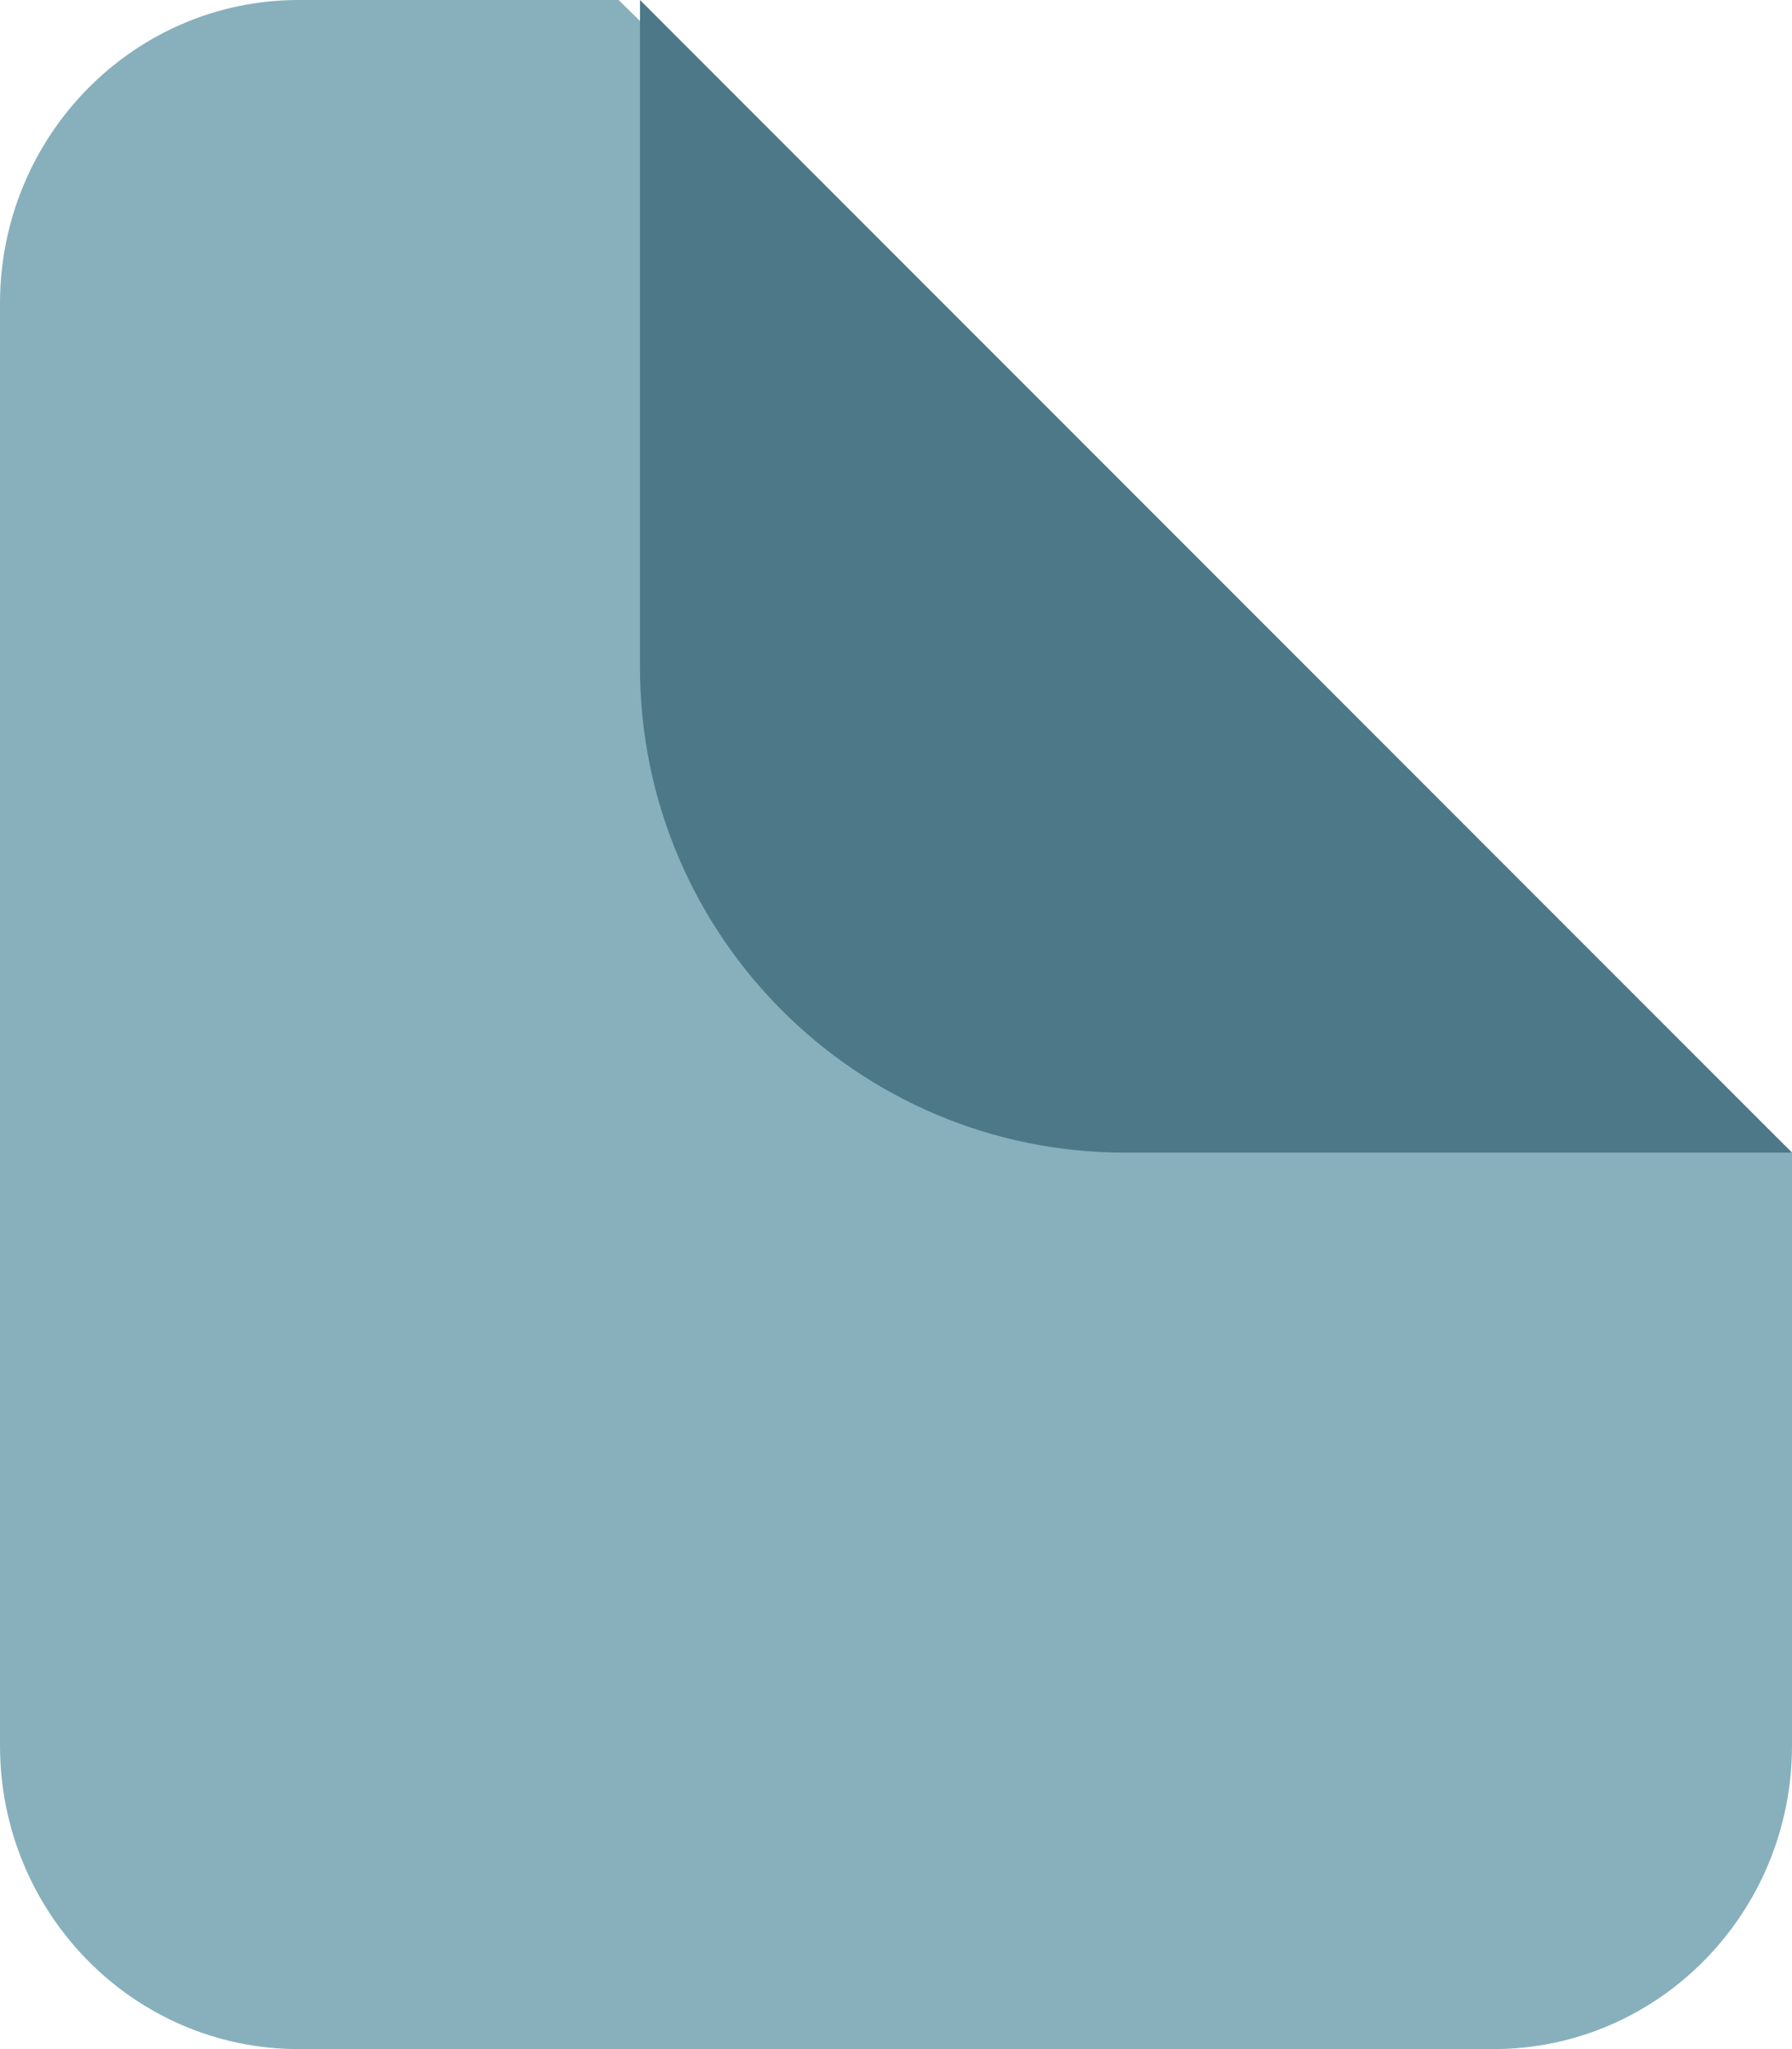
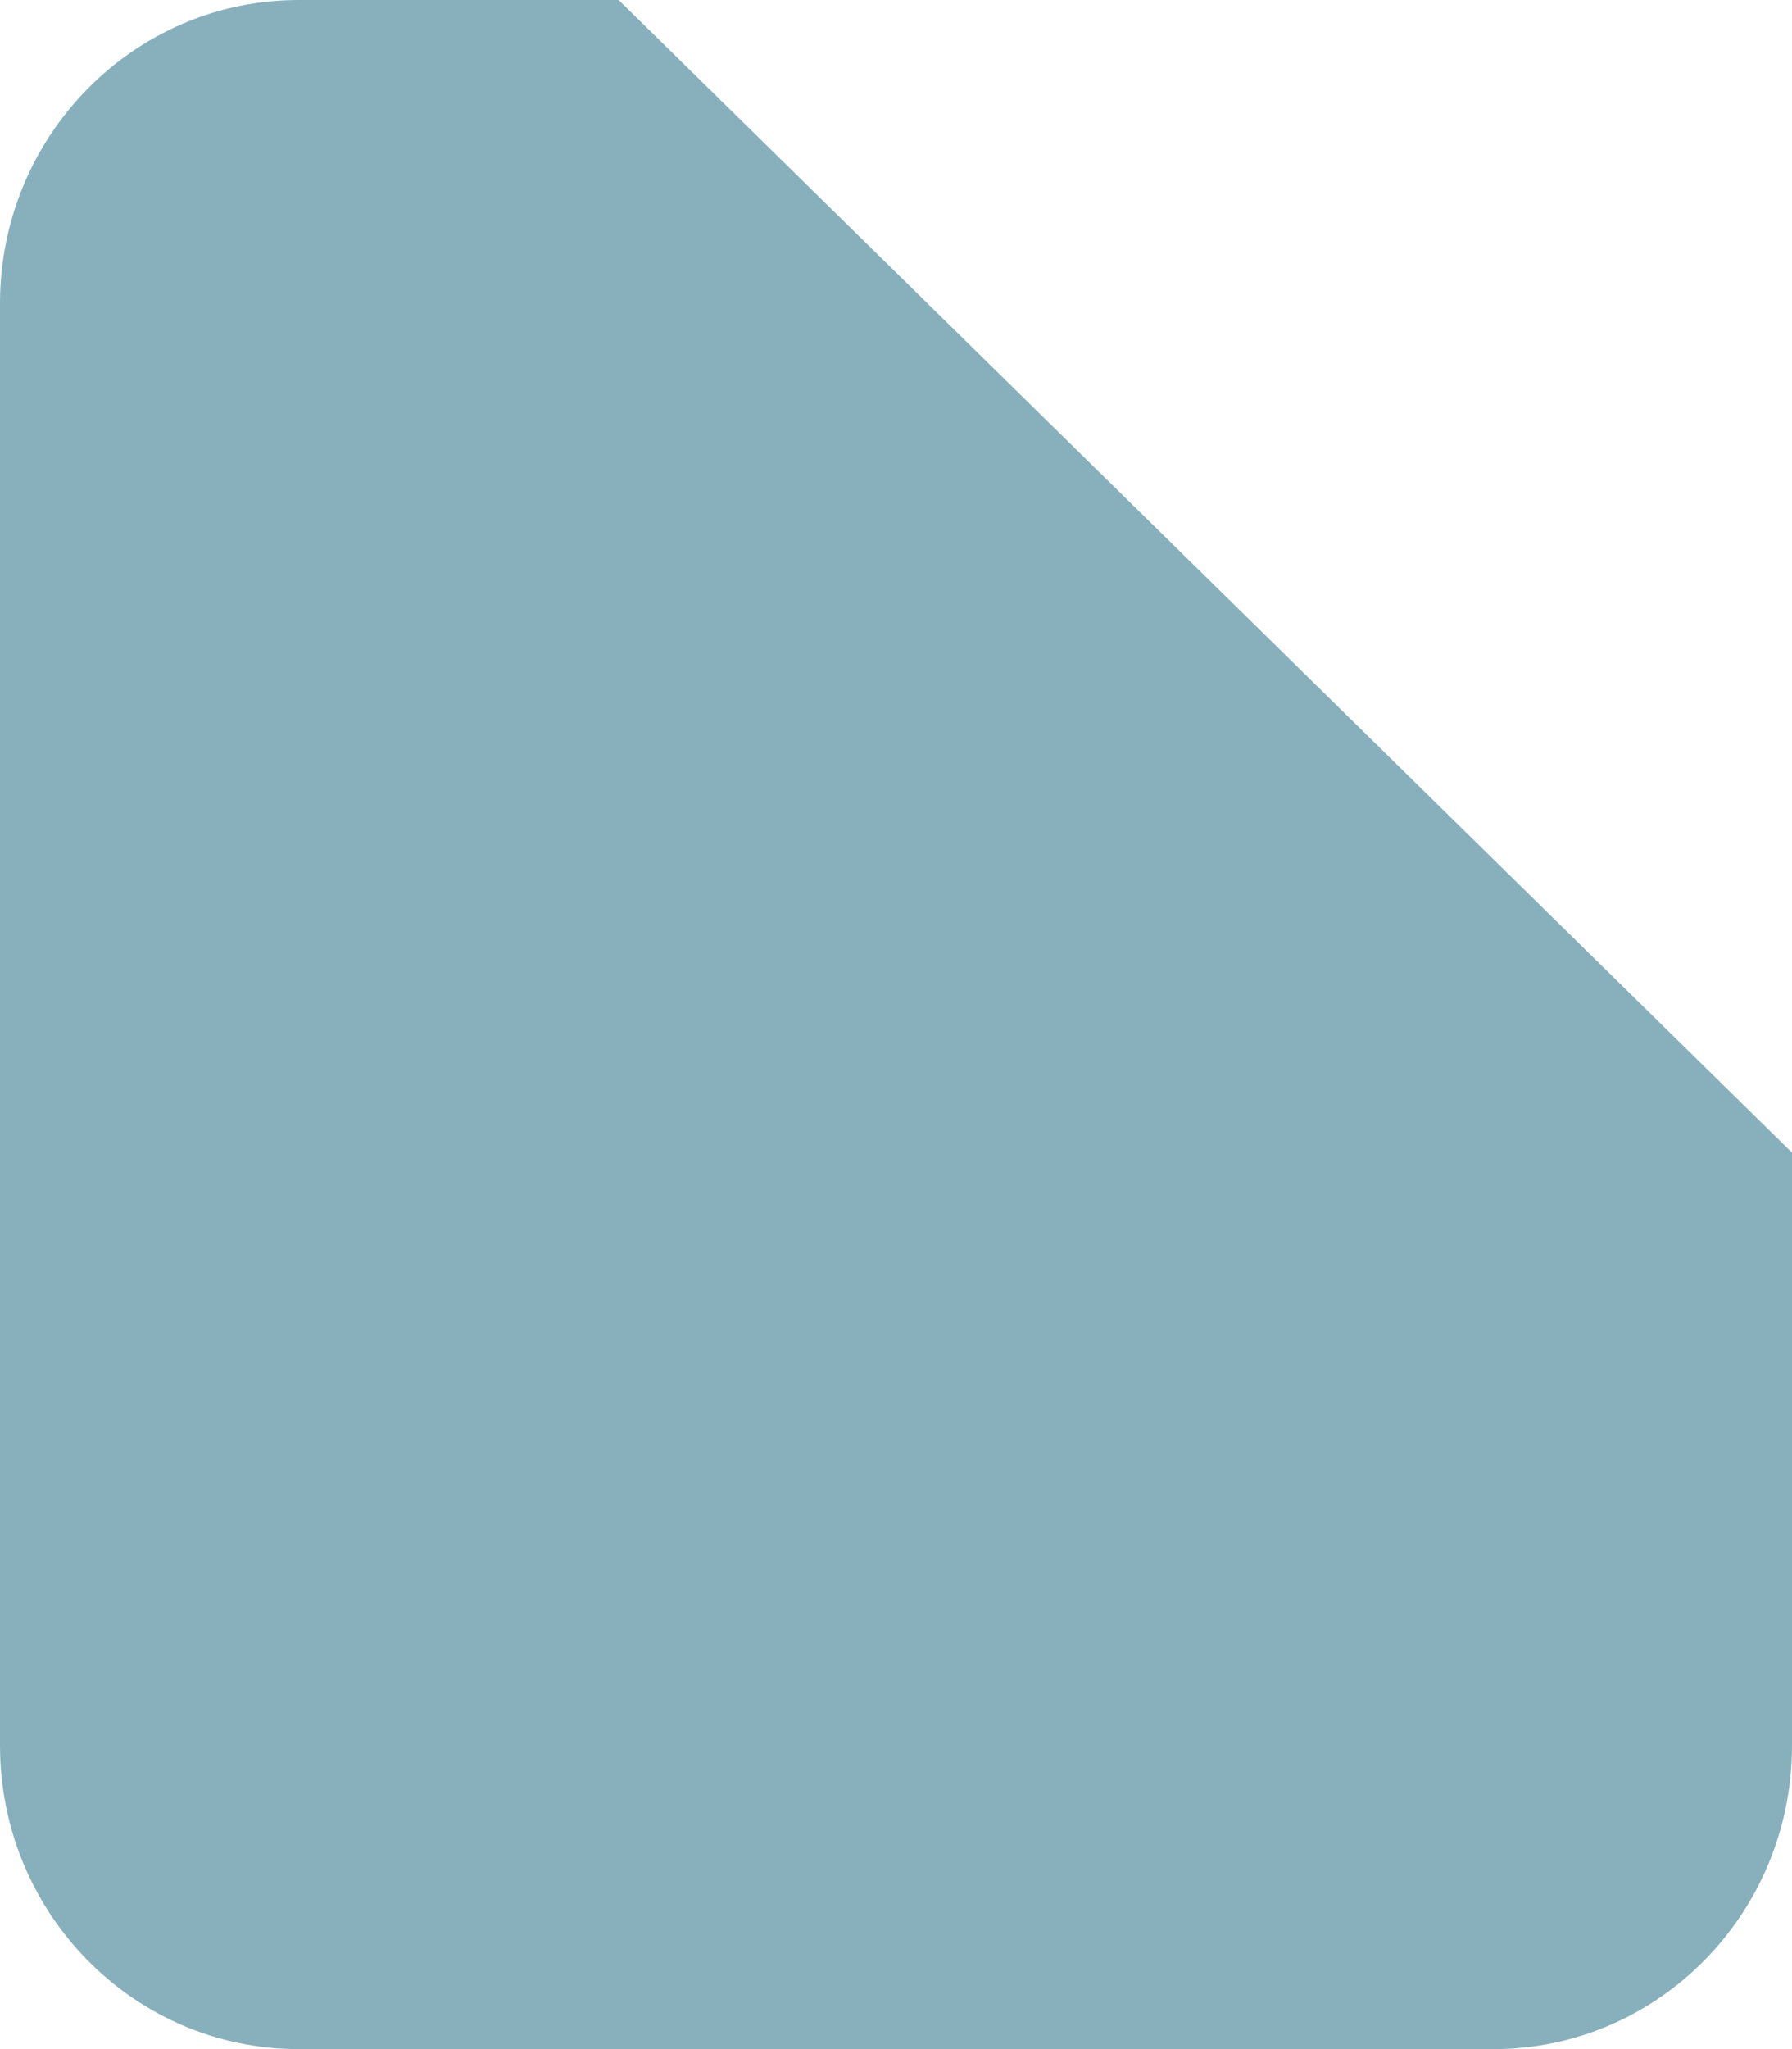
<svg xmlns="http://www.w3.org/2000/svg" width="14" height="16" viewBox="0 0 14 16">
  <g fill="none" fill-rule="evenodd">
    <path d="M11.667 16H2.333C1.045 16 0 14.939 0 13.63V2.37C0 1.061 1.045 0 2.333 0h2.5L14 9v4.63C14 14.939 12.955 16 11.667 16z" fill="#87B0BC" style="" />
-     <path d="M5 0v5.211C5 7.304 6.697 9 8.789 9H14" fill="#4C7887" />
  </g>
</svg>